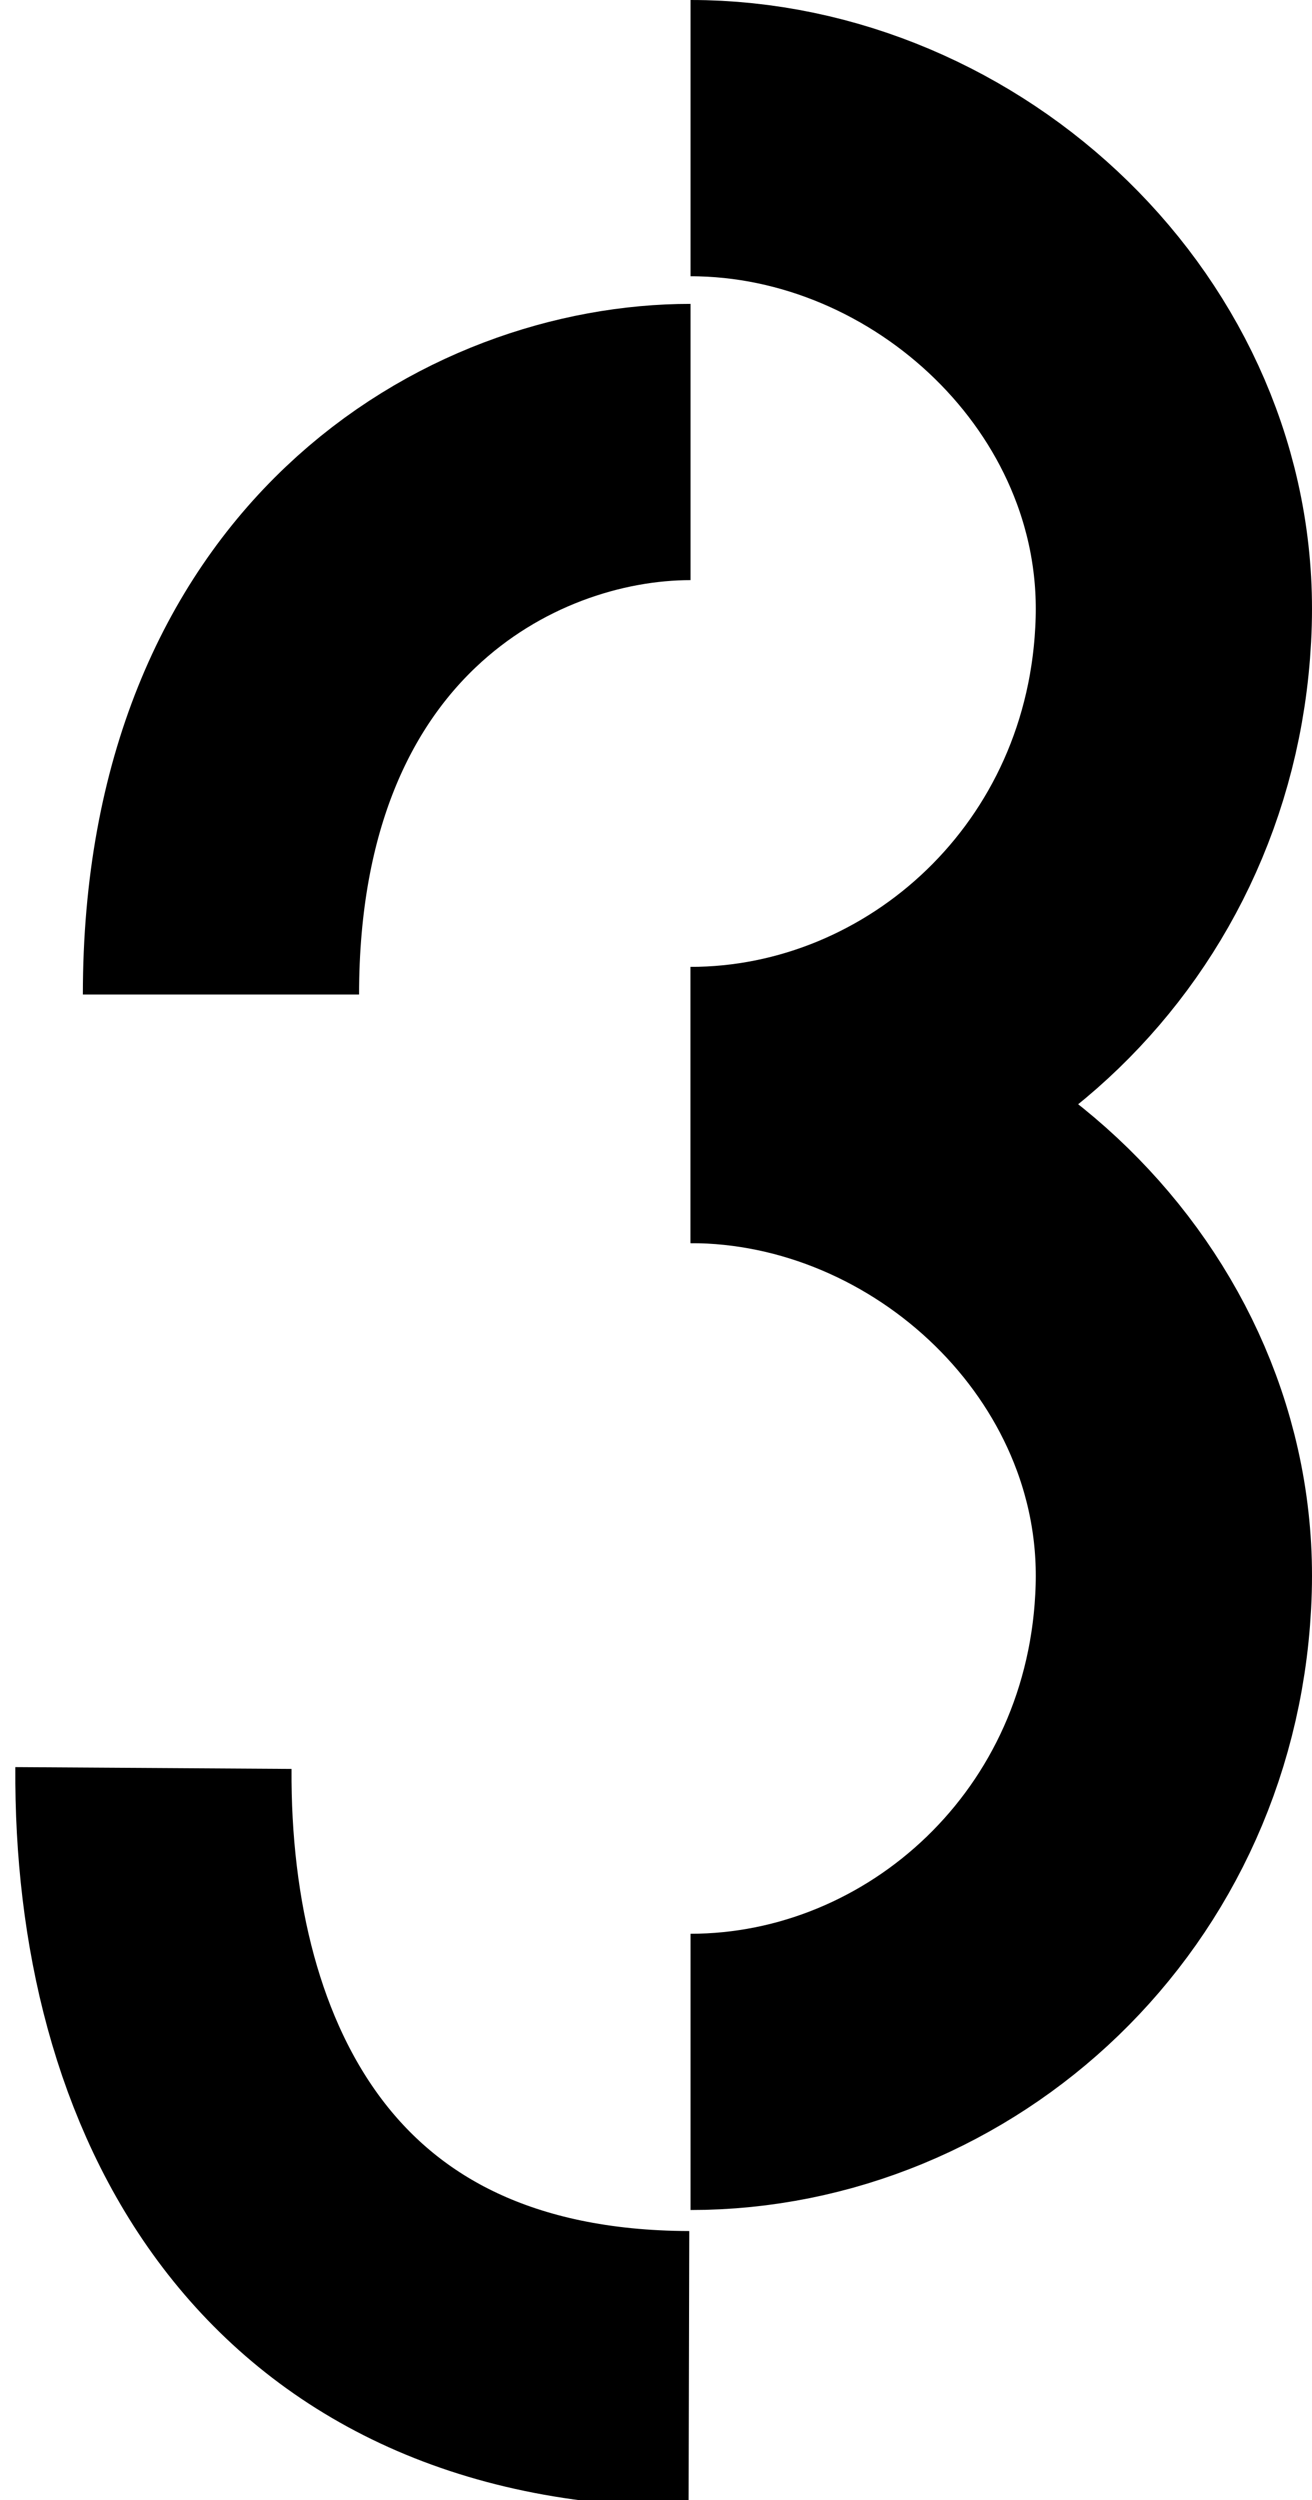
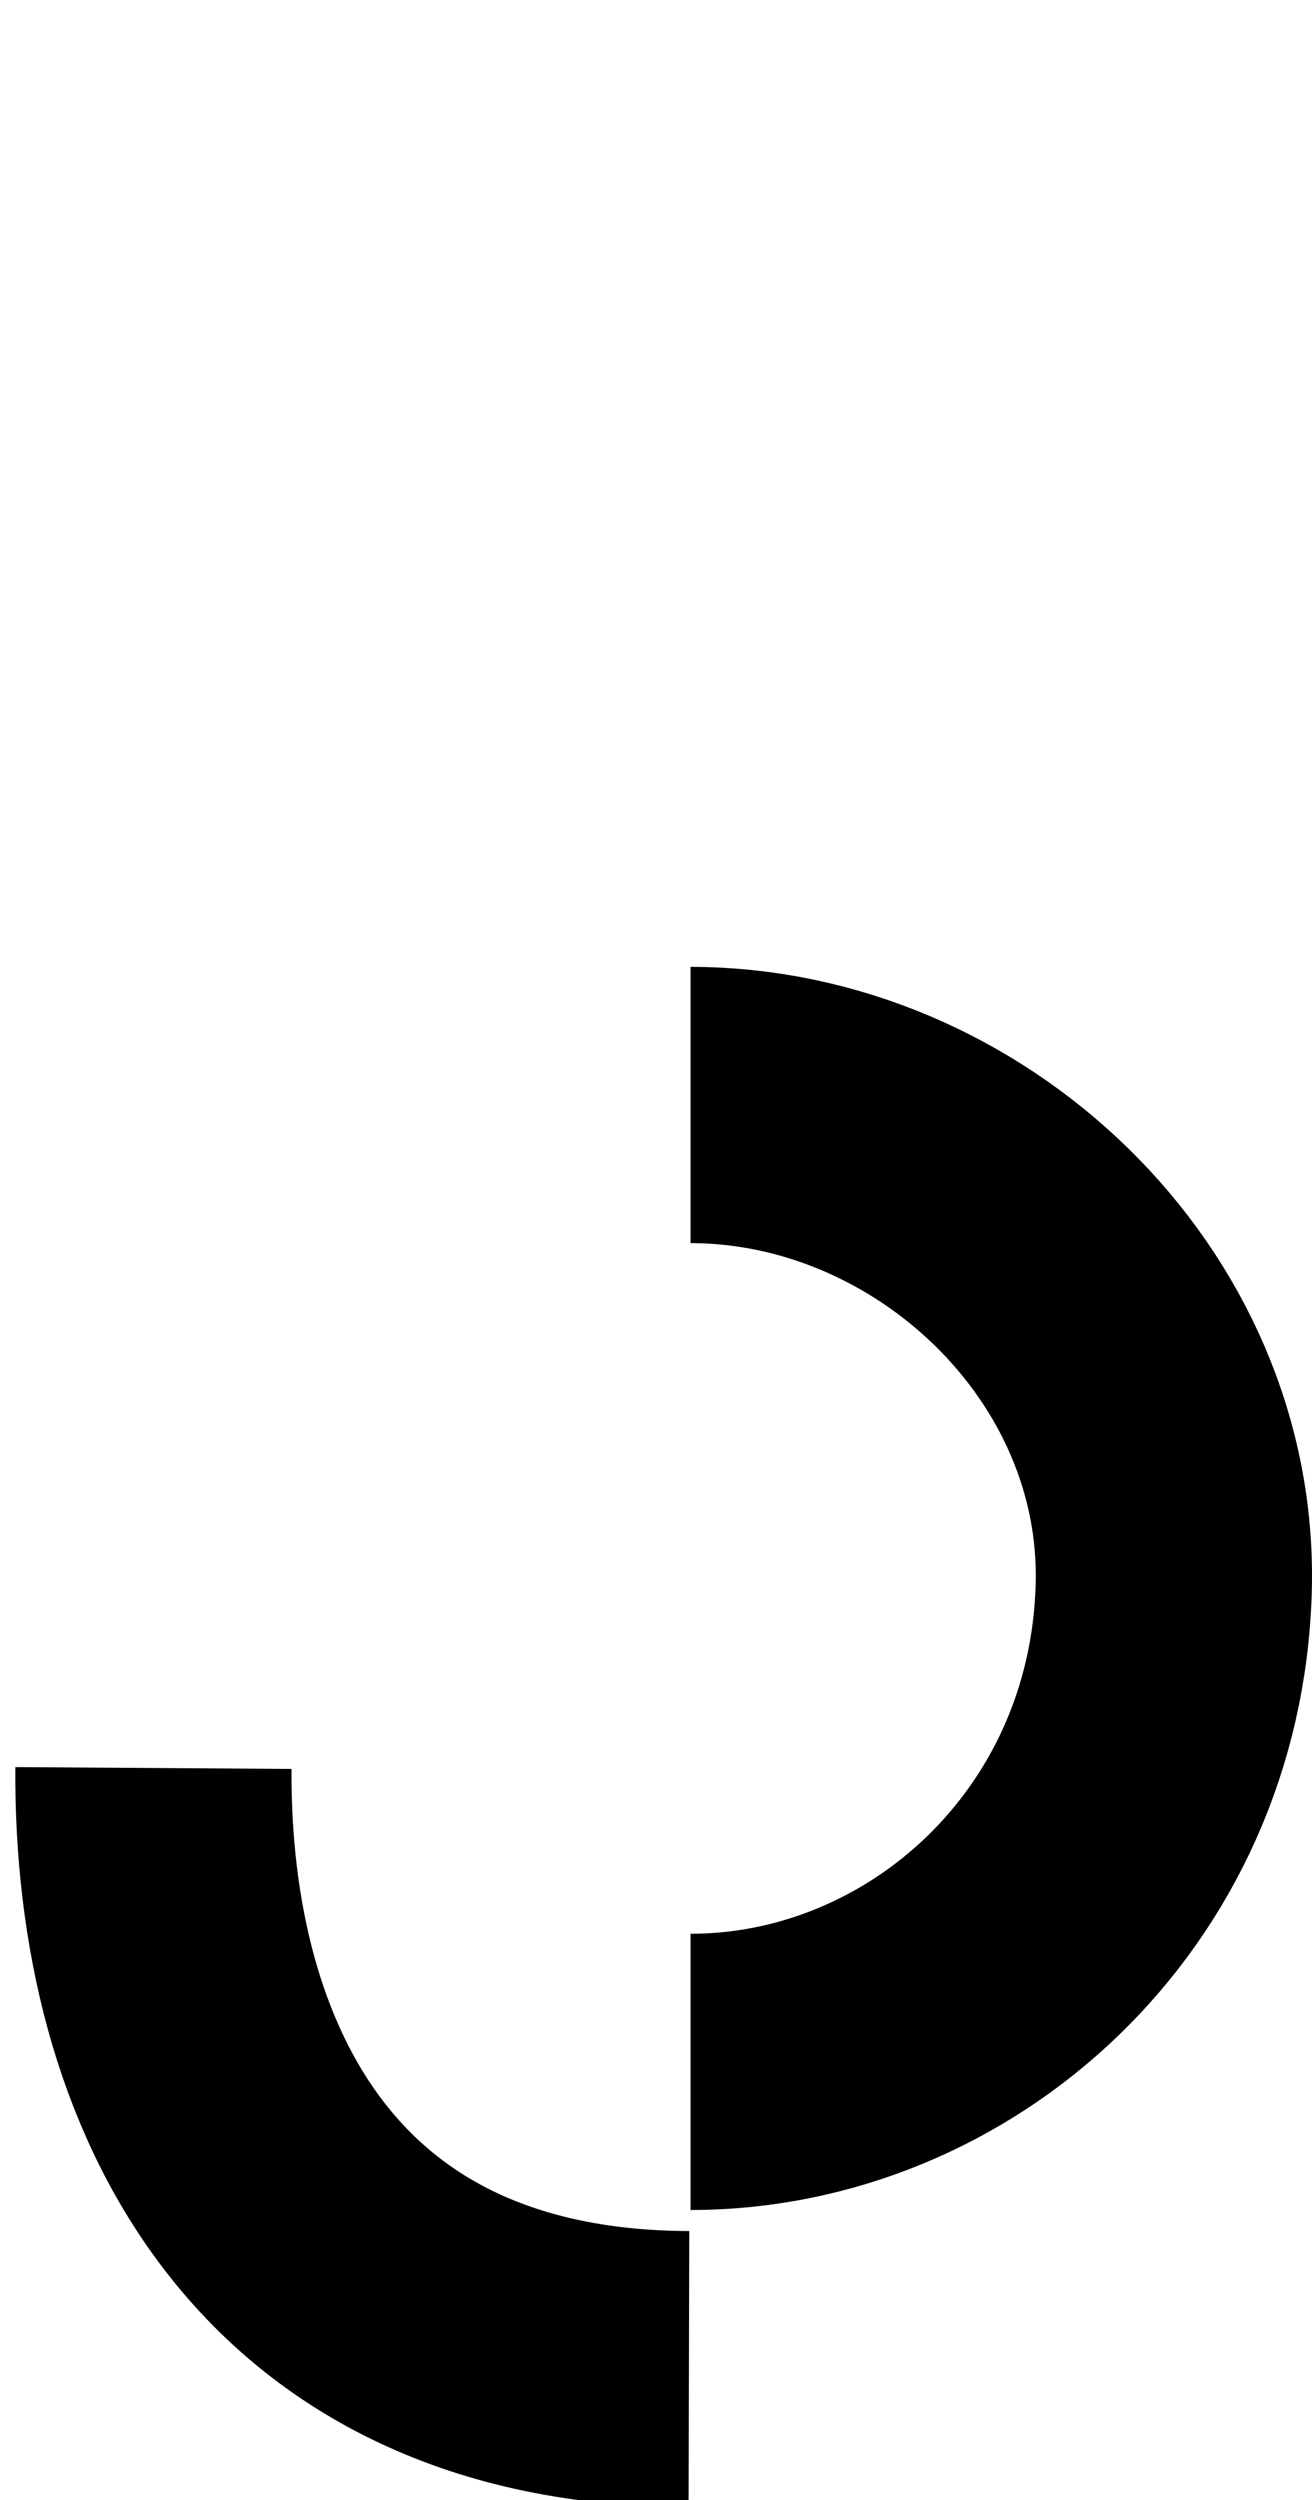
<svg xmlns="http://www.w3.org/2000/svg" width="95" height="181" viewBox="0 0 95 181" fill="none">
-   <path d="M16 72C16 42.8 35.525 32 50 32" stroke="black" stroke-width="20" />
  <path d="M49.884 171.522C21.368 171.451 10.961 150.369 11.11 128" stroke="black" stroke-width="20" />
  <path d="M50 80C68.66 80 85.537 95.758 84.987 115C84.404 135.417 68.077 150 50 150" stroke="black" stroke-width="20" />
-   <path d="M50 10C68.66 10 85.537 25.758 84.987 45C84.404 65.417 68.077 80 50 80" stroke="black" stroke-width="20" />
</svg>